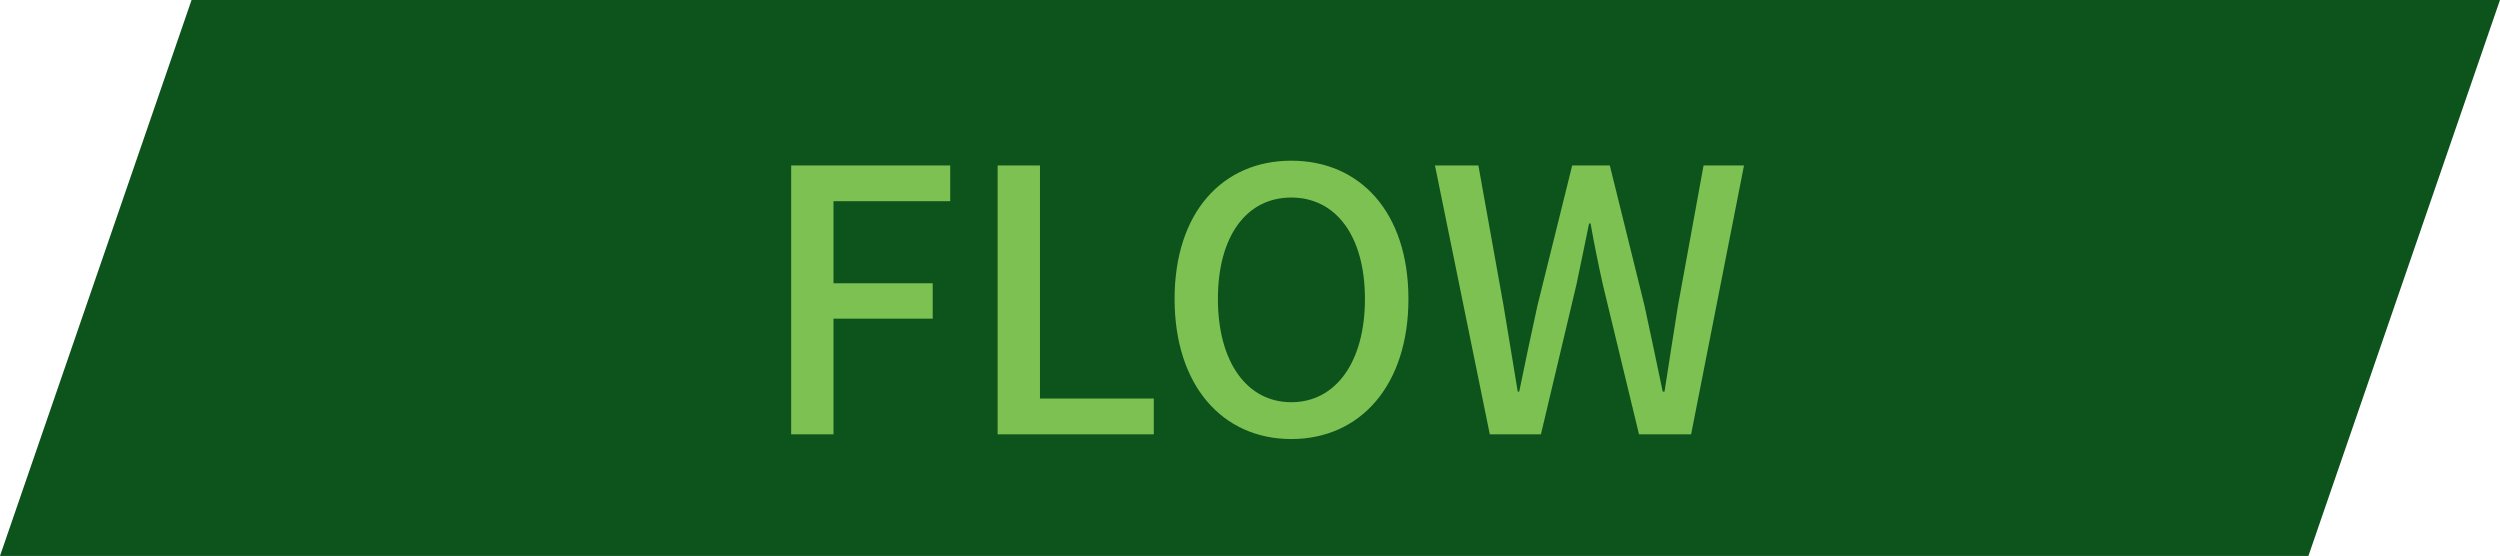
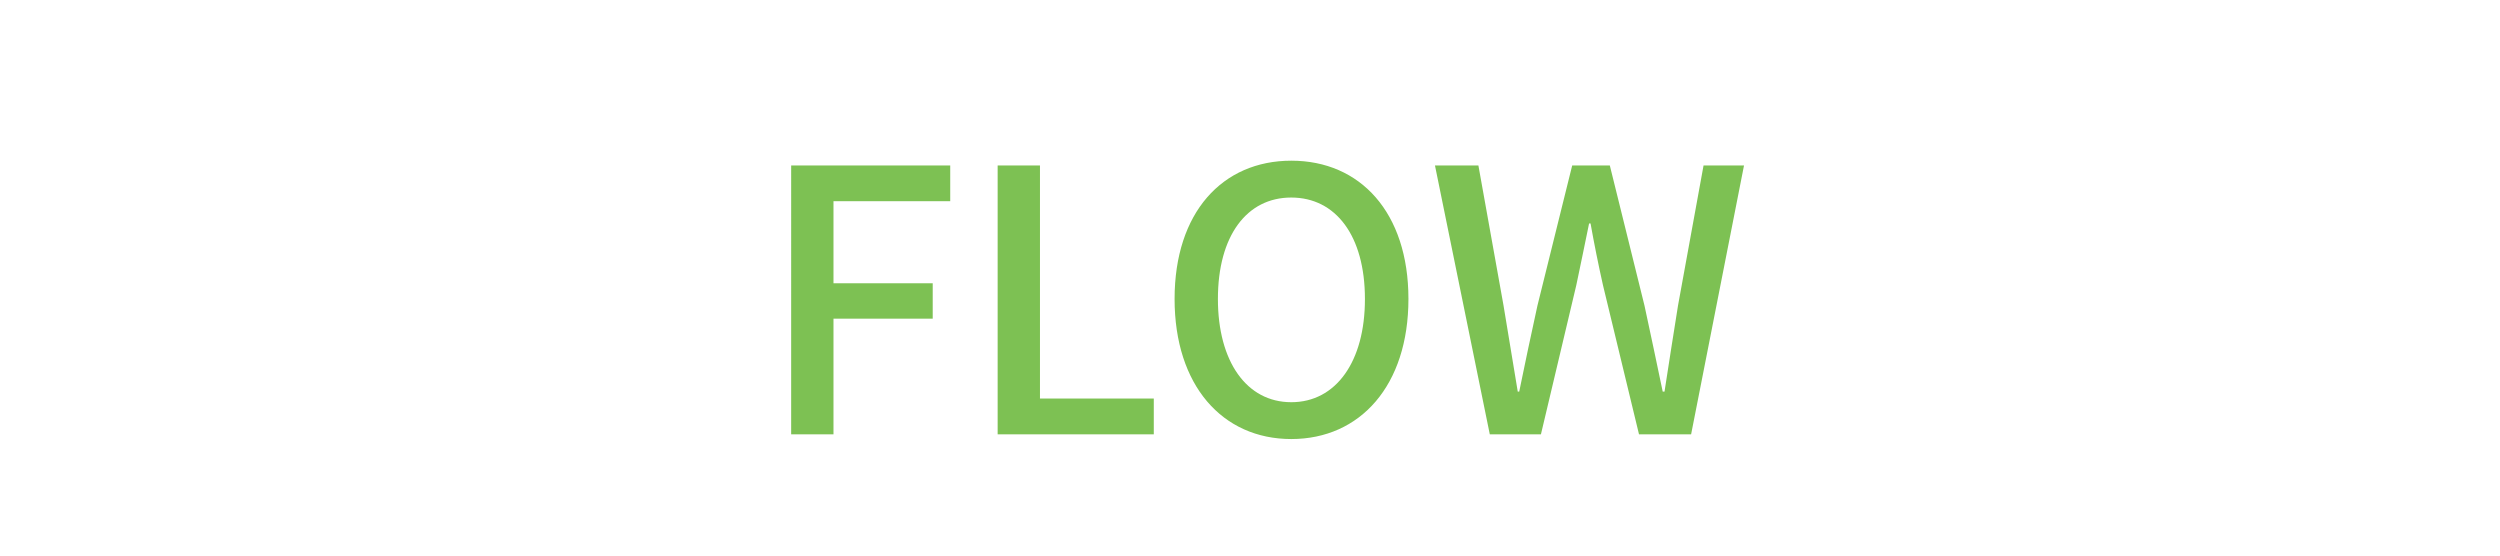
<svg xmlns="http://www.w3.org/2000/svg" width="143.908" height="32" viewBox="0 0 143.908 32">
  <g id="グループ_2351" data-name="グループ 2351" transform="translate(-482.799 -3872.51)">
-     <path id="パス_1083" data-name="パス 1083" d="M-8.973,0h132.88L112.88,32H-20Z" transform="translate(502.799 3872.51)" fill="#0c531c" />
    <path id="パス_1218" data-name="パス 1218" d="M-26.659,0h2.436V-6.657h5.712V-8.694h-5.712v-4.725h6.72v-2.058h-9.156Zm11.886,0h8.988V-2.058h-6.552V-15.477h-2.436Zm16.9.273C6.1.273,8.873-2.814,8.873-7.791S6.1-15.75,2.132-15.75s-6.72,2.982-6.72,7.959S-1.837.273,2.132.273Zm0-2.121c-2.562,0-4.221-2.331-4.221-5.943,0-3.633,1.659-5.838,4.221-5.838s4.242,2.2,4.242,5.838C6.374-4.179,4.694-1.848,2.132-1.848ZM13.556,0H16.5l2.037-8.589c.252-1.218.5-2.373.735-3.549h.084c.21,1.176.441,2.331.714,3.549L22.145,0h3l3.045-15.477H25.861l-1.47,8.064c-.252,1.617-.525,3.276-.777,4.956H23.51c-.357-1.68-.693-3.339-1.05-4.956l-1.995-8.064H18.3l-2,8.064c-.357,1.638-.714,3.3-1.05,4.956h-.084c-.273-1.659-.546-3.318-.819-4.956L12.9-15.477h-2.5Z" transform="translate(555 3897.51)" fill="#7dc153" />
  </g>
</svg>